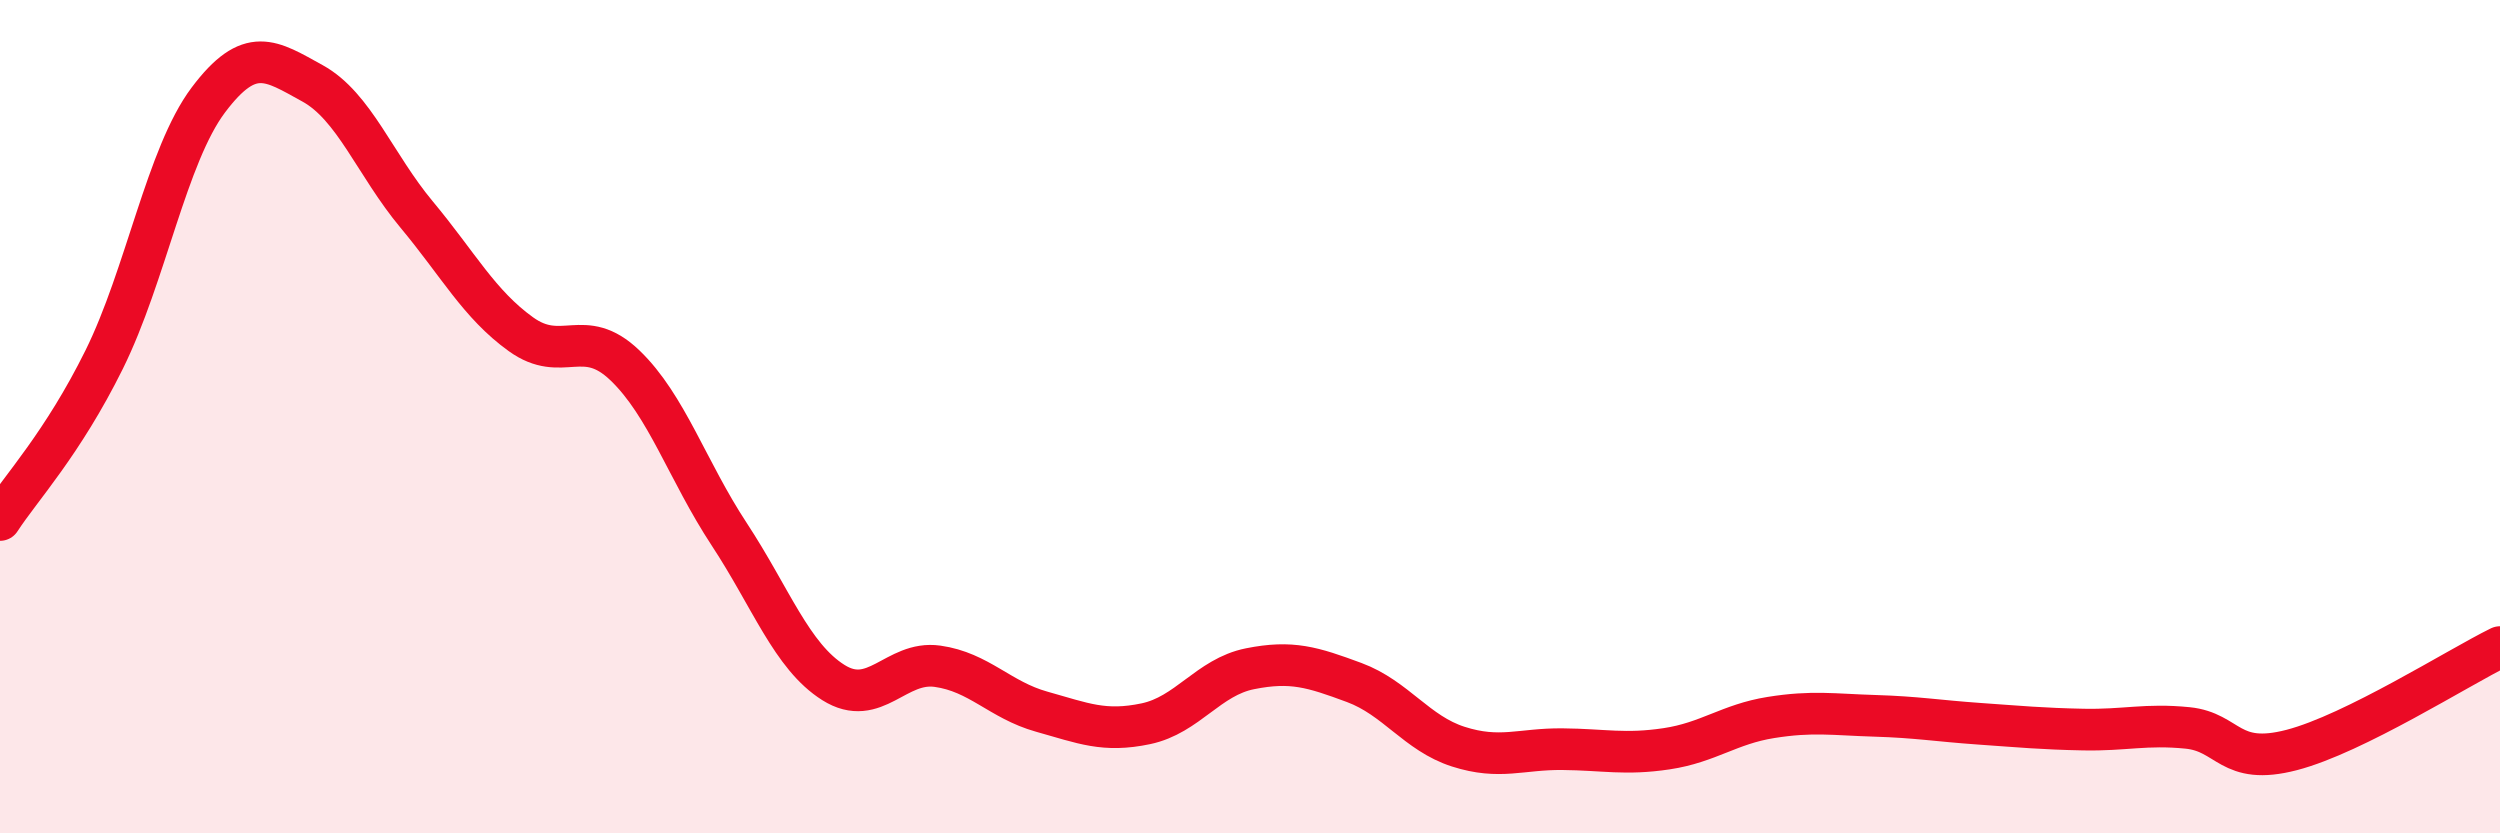
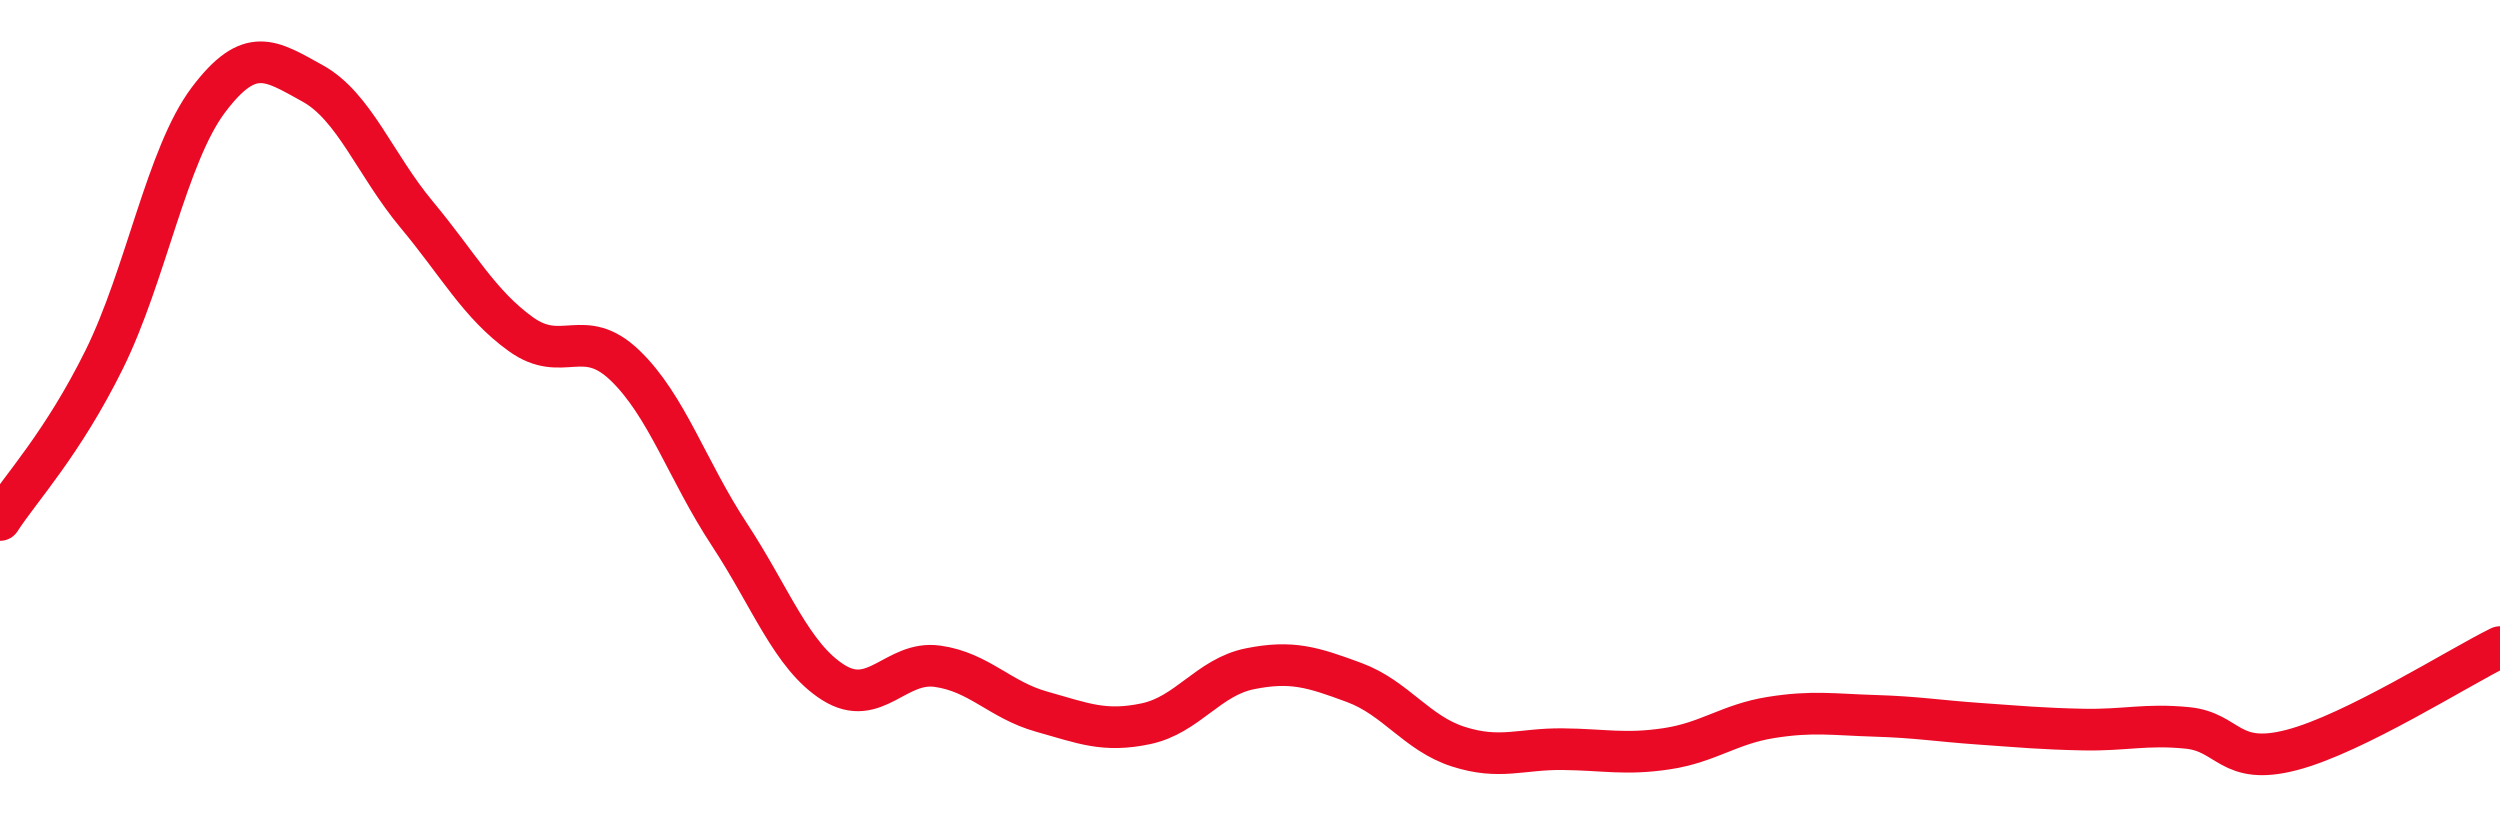
<svg xmlns="http://www.w3.org/2000/svg" width="60" height="20" viewBox="0 0 60 20">
-   <path d="M 0,12.48 C 0.5,11.71 1.5,10.65 2.5,8.63 C 3.5,6.61 4,3.73 5,2.4 C 6,1.07 6.5,1.45 7.5,2 C 8.5,2.55 9,3.95 10,5.15 C 11,6.35 11.5,7.3 12.5,8.02 C 13.5,8.74 14,7.81 15,8.77 C 16,9.73 16.5,11.3 17.5,12.82 C 18.5,14.34 19,15.75 20,16.38 C 21,17.01 21.5,15.85 22.5,15.99 C 23.5,16.13 24,16.8 25,17.08 C 26,17.36 26.5,17.58 27.5,17.37 C 28.5,17.16 29,16.25 30,16.05 C 31,15.85 31.5,16.01 32.5,16.38 C 33.5,16.75 34,17.6 35,17.92 C 36,18.24 36.5,17.97 37.5,17.98 C 38.5,17.99 39,18.12 40,17.97 C 41,17.82 41.5,17.38 42.5,17.22 C 43.5,17.06 44,17.15 45,17.18 C 46,17.21 46.5,17.3 47.5,17.37 C 48.5,17.44 49,17.49 50,17.51 C 51,17.53 51.5,17.37 52.5,17.47 C 53.5,17.57 53.5,18.39 55,18 C 56.5,17.61 59,16.02 60,15.53L60 20L0 20Z" fill="#EB0A25" opacity="0.1" stroke-linecap="round" stroke-linejoin="round" />
  <path d="M 0,12.48 C 0.5,11.71 1.5,10.65 2.5,8.63 C 3.5,6.61 4,3.73 5,2.4 C 6,1.07 6.5,1.45 7.5,2 C 8.5,2.55 9,3.95 10,5.15 C 11,6.35 11.5,7.3 12.5,8.02 C 13.5,8.74 14,7.81 15,8.77 C 16,9.73 16.5,11.3 17.5,12.82 C 18.5,14.34 19,15.75 20,16.38 C 21,17.01 21.5,15.85 22.5,15.99 C 23.5,16.13 24,16.8 25,17.08 C 26,17.36 26.5,17.58 27.5,17.37 C 28.5,17.16 29,16.25 30,16.05 C 31,15.85 31.5,16.01 32.5,16.38 C 33.5,16.75 34,17.6 35,17.92 C 36,18.24 36.5,17.97 37.5,17.98 C 38.5,17.99 39,18.12 40,17.97 C 41,17.82 41.5,17.38 42.5,17.22 C 43.5,17.06 44,17.15 45,17.18 C 46,17.21 46.5,17.3 47.5,17.37 C 48.5,17.44 49,17.49 50,17.51 C 51,17.53 51.5,17.37 52.5,17.47 C 53.5,17.57 53.5,18.39 55,18 C 56.5,17.61 59,16.02 60,15.53" stroke="#EB0A25" stroke-width="1" fill="none" stroke-linecap="round" stroke-linejoin="round" />
</svg>